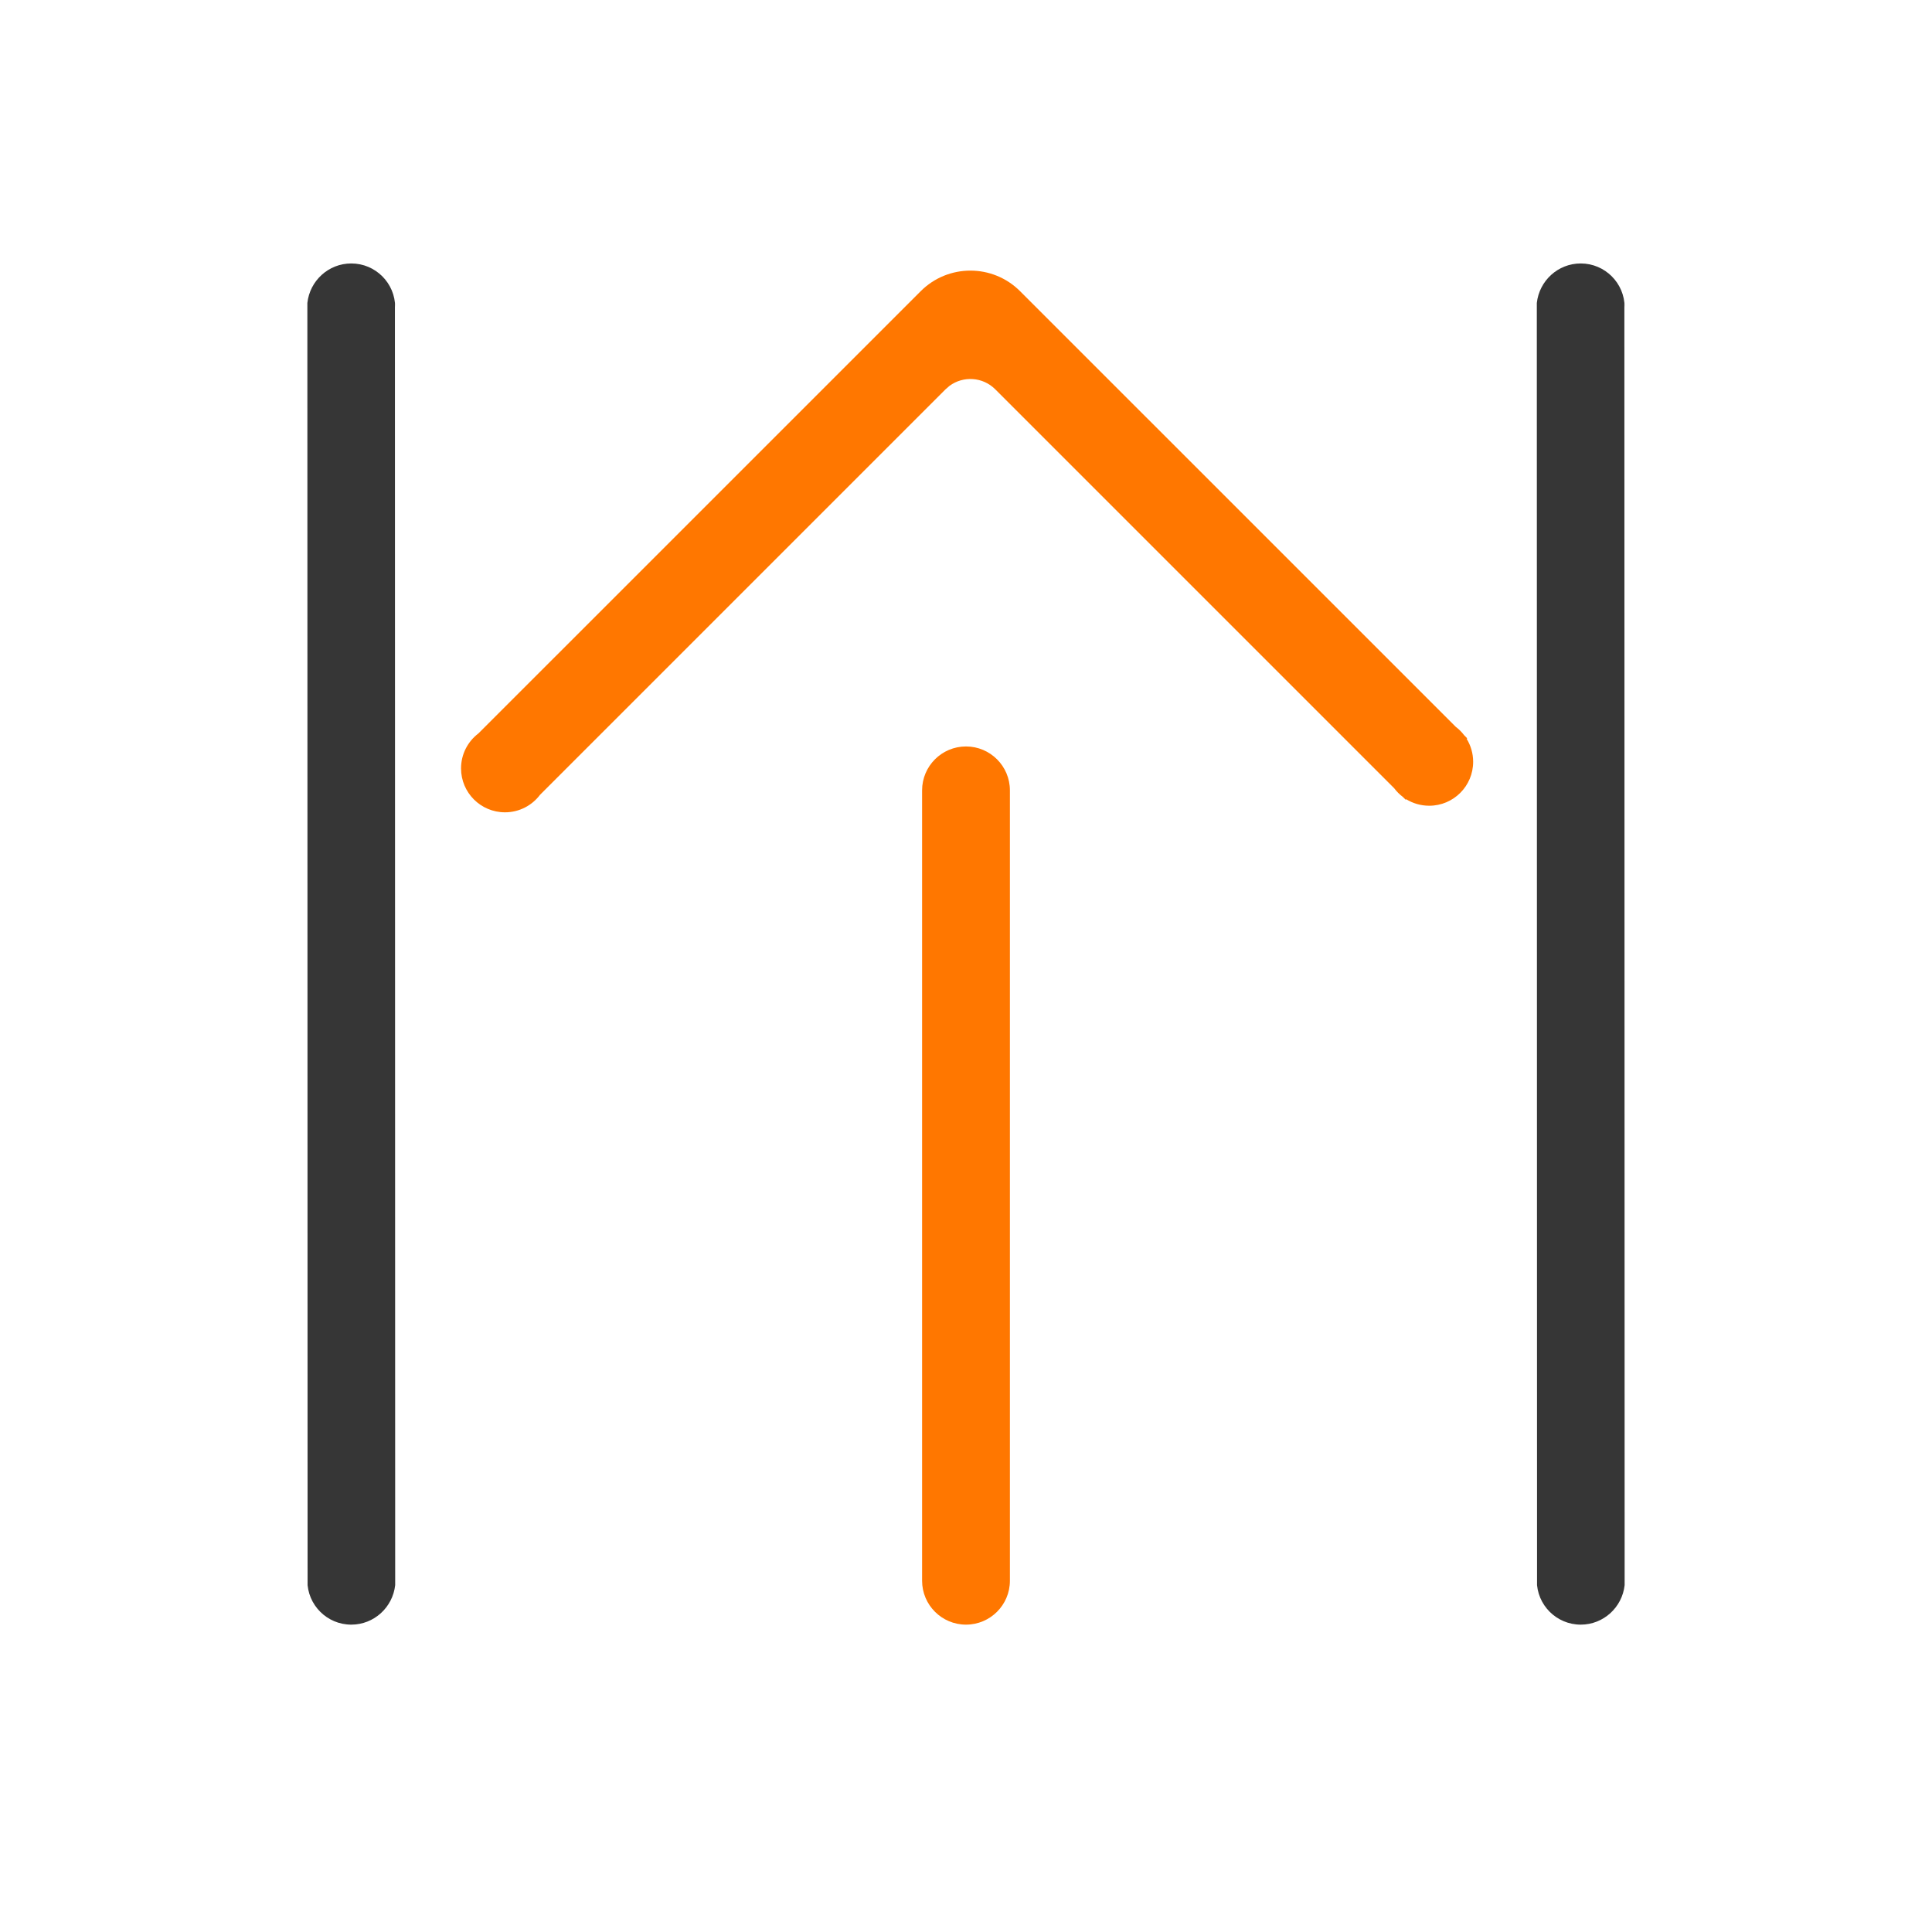
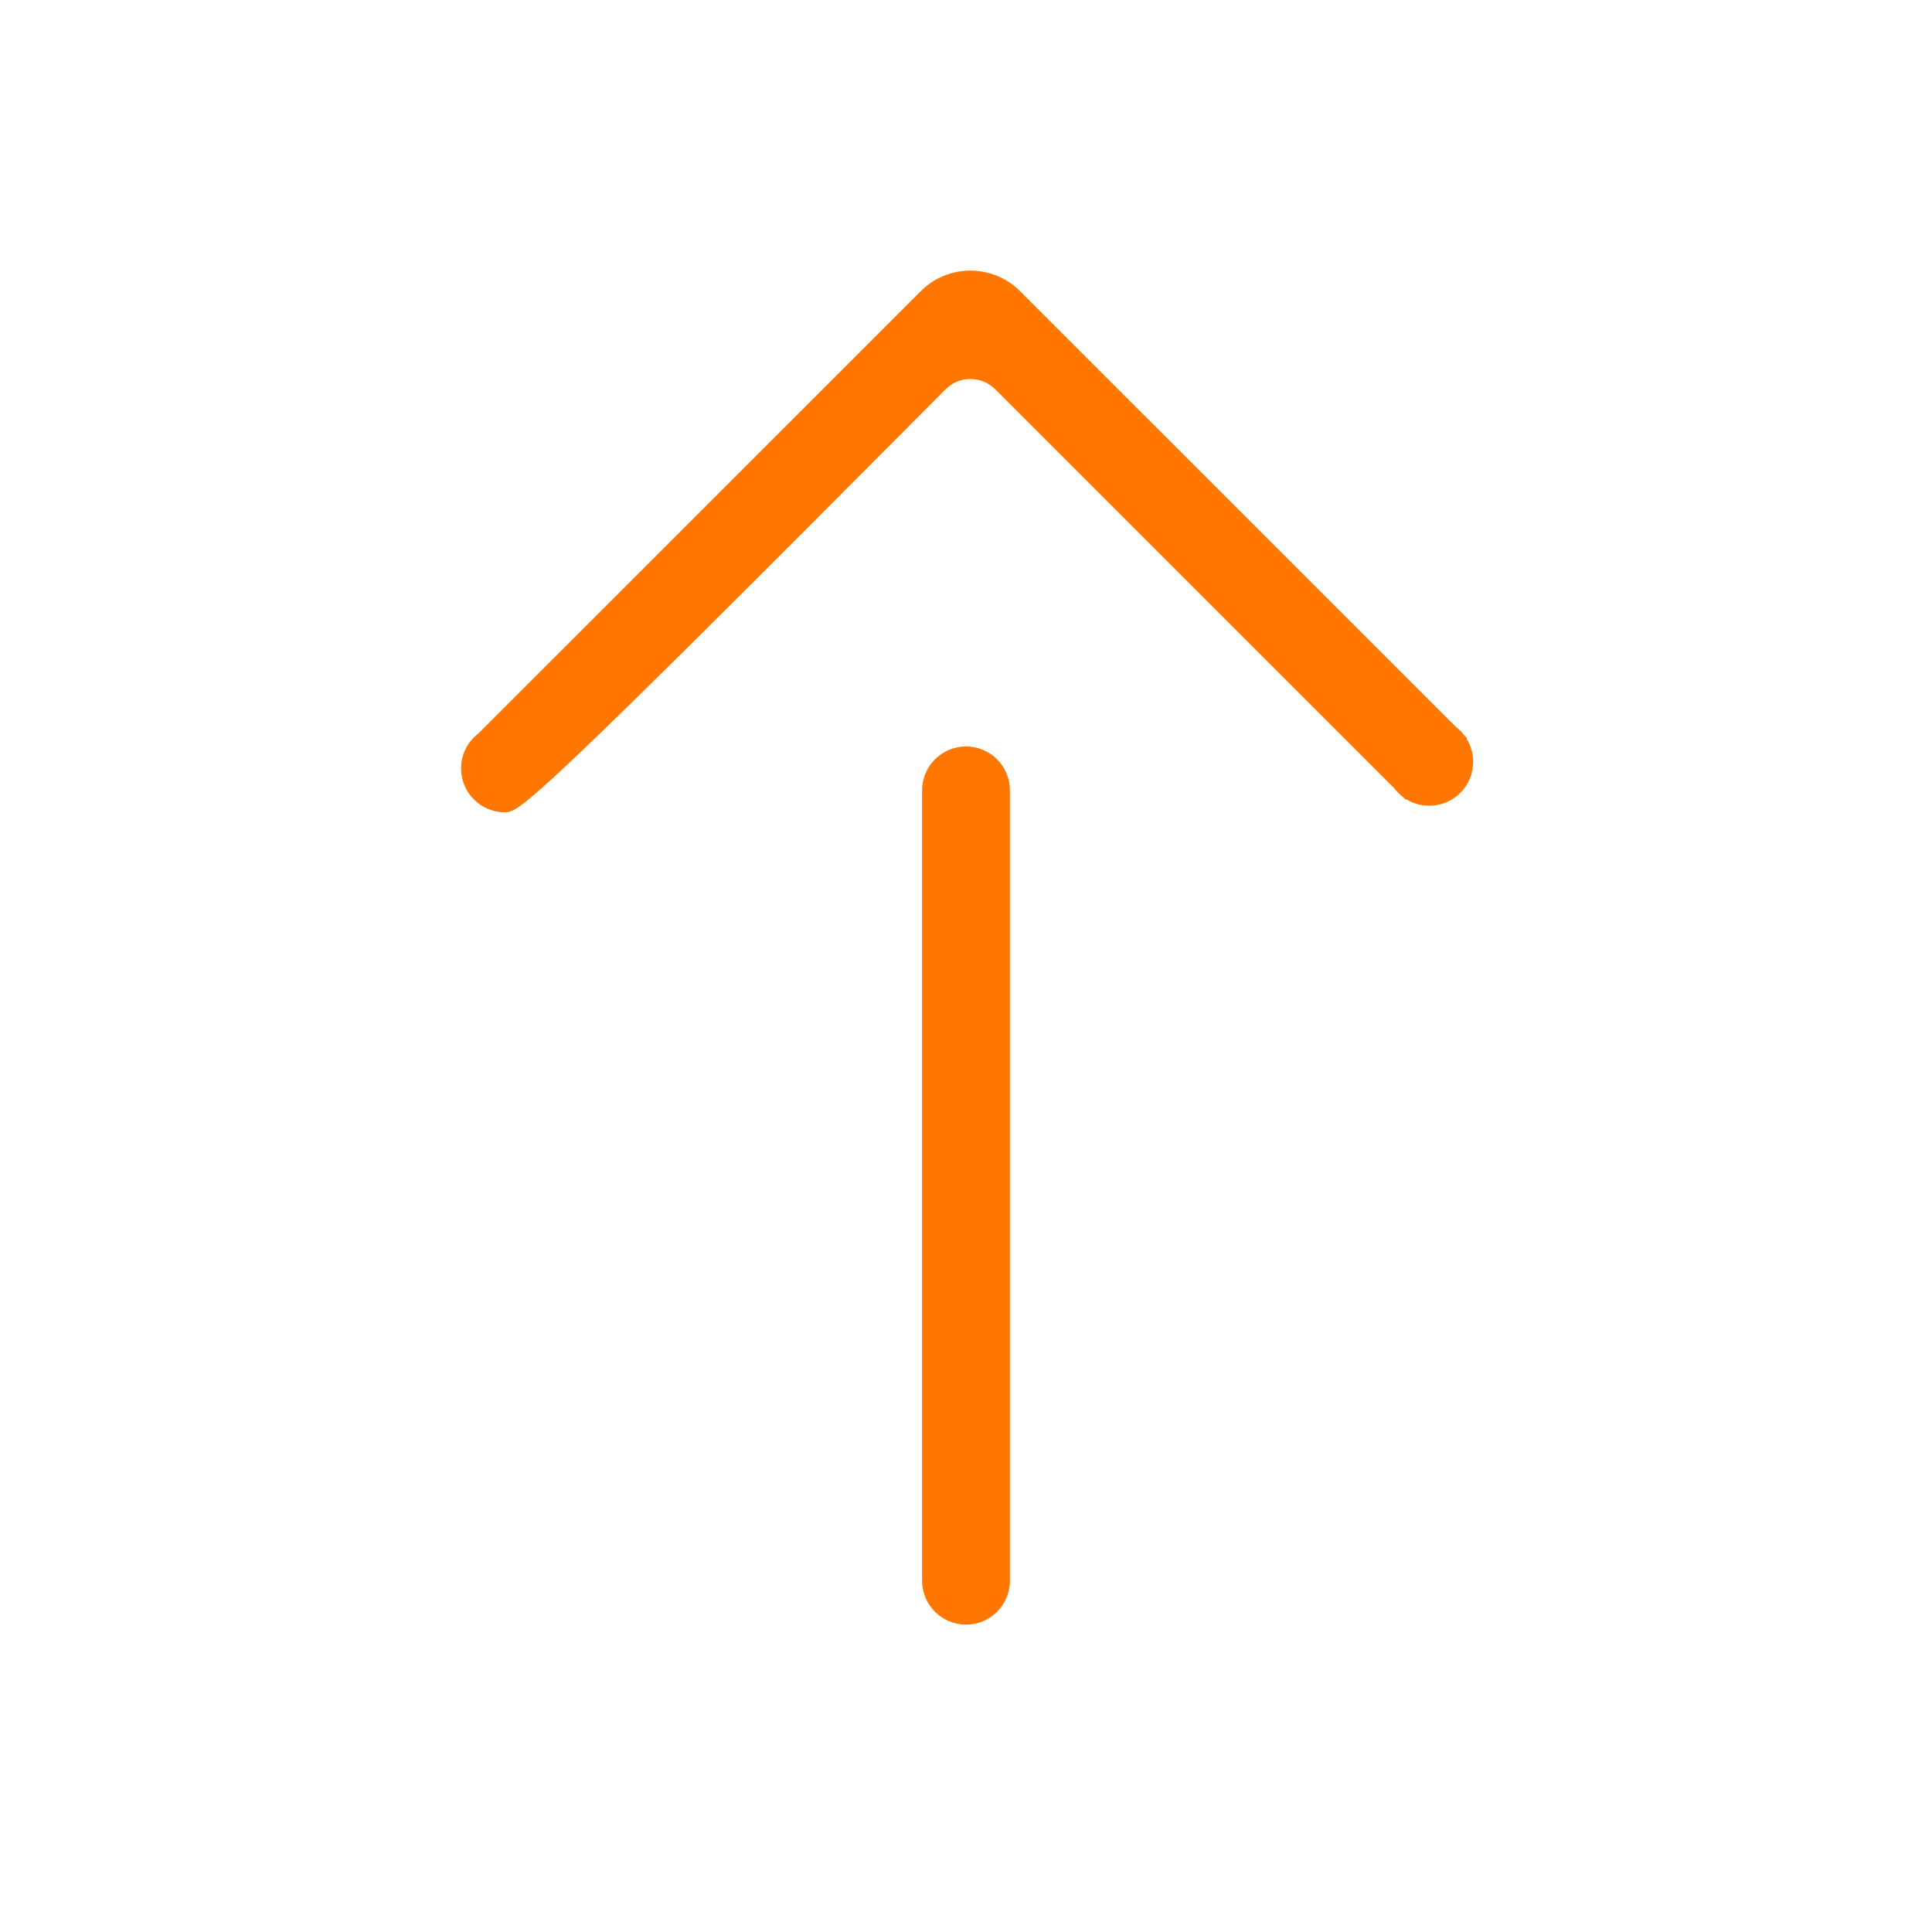
<svg xmlns="http://www.w3.org/2000/svg" width="44px" height="44px" viewBox="0 0 44 44" version="1.1">
  <title>+/— 2.5cm Pass-to-Pass Accuracy</title>
  <g id="1280/390" stroke="none" stroke-width="1" fill="none" fill-rule="evenodd">
    <g id="1280-Agriculture--Home-page" transform="translate(-350, -2204)">
      <g id="Screen_4" transform="translate(46, 2118)">
        <g id="+/—-2.5cm-Pass-to-Pass-Accuracy" transform="translate(304, 31)">
          <g transform="translate(0, 55)">
            <rect id="矩形" fill-opacity="0" fill="#FFFFFF" x="0" y="0" width="44" height="44" />
            <g id="编组-10" transform="translate(7, 6)">
-               <path d="M1,0 C1.552,0 2,0.448 2,1 L1.994,0.9 L2,30.1 C1.944,30.606 1.518,31 1,31 C0.448,31 0,30.552 0,30 L0.005,30.1 L0,0.9 C0.055,0.395 0.481,0 1,0 Z M29,0 C29.552,0 30,0.448 30,1 L29.994,0.899 L30,30.1 C29.945,30.605 29.519,31 29,31 C28.448,31 28,30.552 28,30 L28.005,30.099 L28,0.9 C28.056,0.394 28.482,0 29,0 Z" id="形状结合" fill="#363636" />
-               <path d="M16.231,0.631 L26.155,10.554 C26.227,10.608 26.291,10.673 26.346,10.745 L26.414,10.814 L26.402,10.826 C26.496,10.978 26.55,11.158 26.55,11.35 C26.55,11.902 26.102,12.35 25.55,12.35 C25.358,12.35 25.178,12.296 25.025,12.202 L25.013,12.213 L24.949,12.149 C24.874,12.093 24.807,12.026 24.751,11.951 L15.666,2.866 C15.382,2.582 14.937,2.556 14.624,2.788 L14.534,2.866 L5.299,12.101 C5.117,12.343 4.827,12.5 4.5,12.5 C3.948,12.5 3.5,12.052 3.5,11.5 C3.5,11.175 3.655,10.886 3.895,10.704 L13.969,0.631 C14.593,0.007 15.607,0.007 16.231,0.631 Z M15,11 C15.552,11 16,11.448 16,12 L16,30 C16,30.552 15.552,31 15,31 C14.448,31 14,30.552 14,30 L14,12 C14,11.448 14.448,11 15,11 Z" id="形状结合" fill="#FF7700" />
+               <path d="M16.231,0.631 L26.155,10.554 C26.227,10.608 26.291,10.673 26.346,10.745 L26.414,10.814 L26.402,10.826 C26.496,10.978 26.55,11.158 26.55,11.35 C26.55,11.902 26.102,12.35 25.55,12.35 C25.358,12.35 25.178,12.296 25.025,12.202 L25.013,12.213 L24.949,12.149 C24.874,12.093 24.807,12.026 24.751,11.951 L15.666,2.866 C15.382,2.582 14.937,2.556 14.624,2.788 L14.534,2.866 C5.117,12.343 4.827,12.5 4.5,12.5 C3.948,12.5 3.5,12.052 3.5,11.5 C3.5,11.175 3.655,10.886 3.895,10.704 L13.969,0.631 C14.593,0.007 15.607,0.007 16.231,0.631 Z M15,11 C15.552,11 16,11.448 16,12 L16,30 C16,30.552 15.552,31 15,31 C14.448,31 14,30.552 14,30 L14,12 C14,11.448 14.448,11 15,11 Z" id="形状结合" fill="#FF7700" />
            </g>
          </g>
        </g>
      </g>
    </g>
  </g>
</svg>